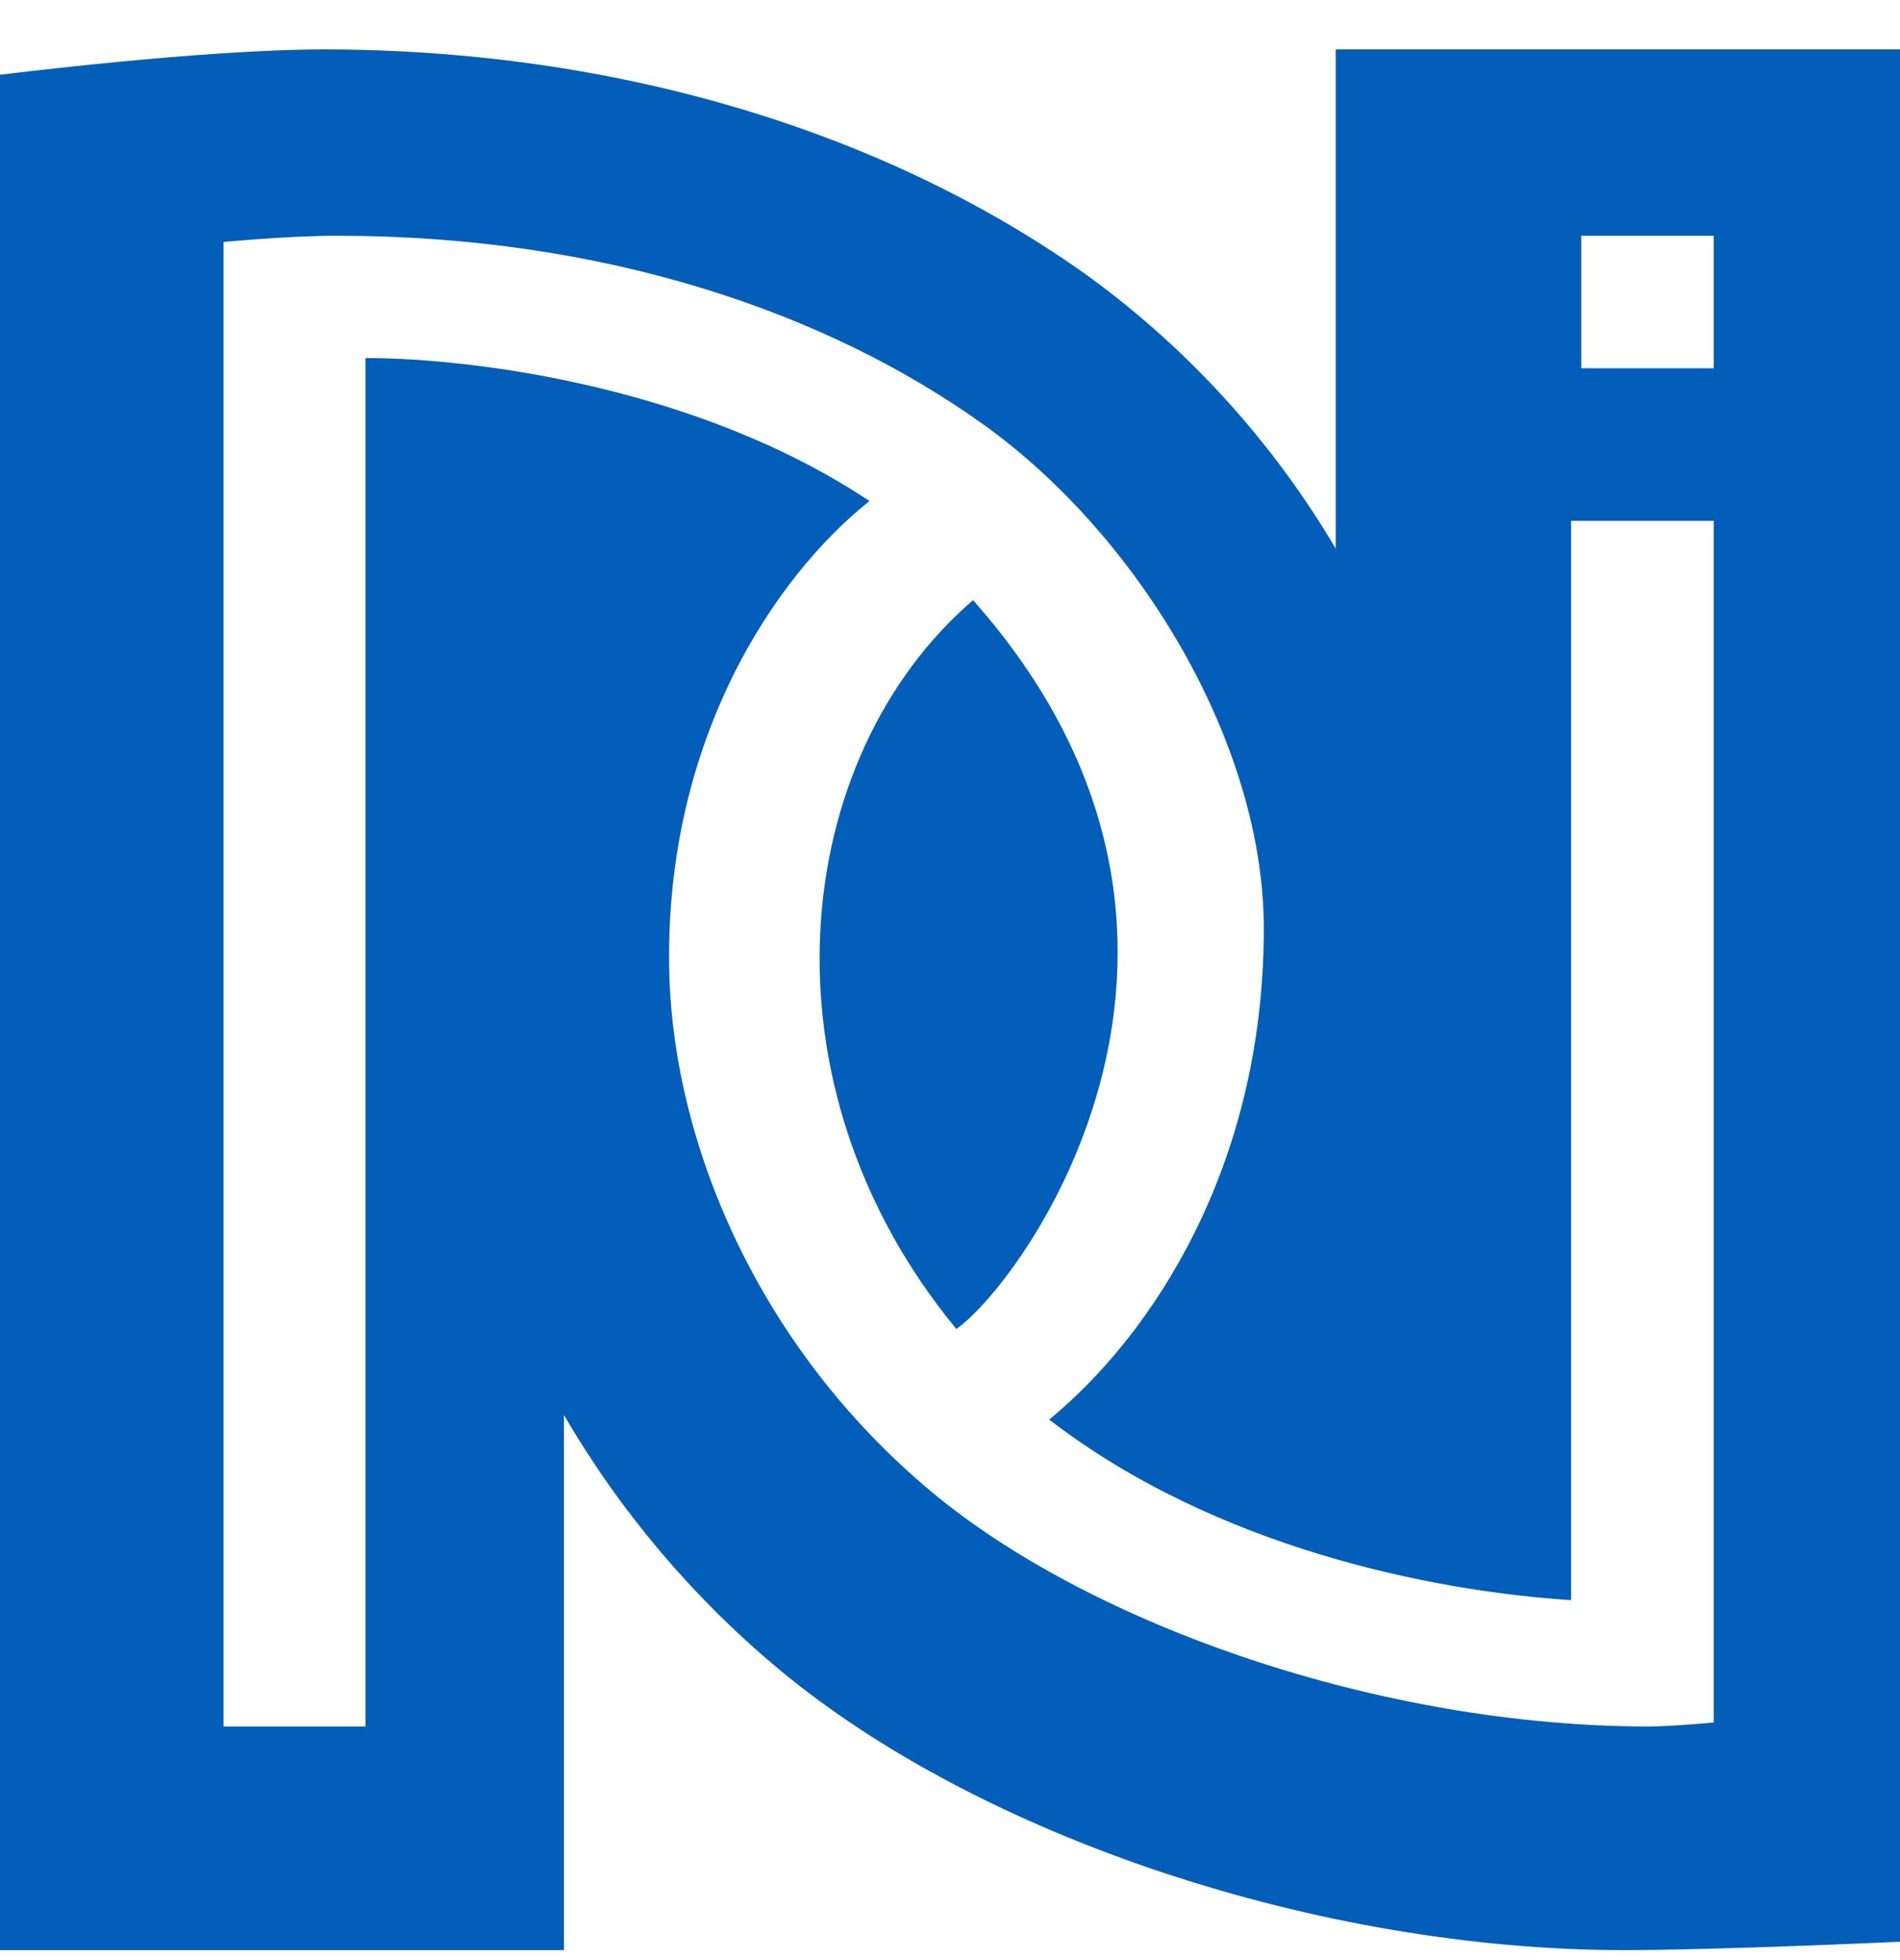
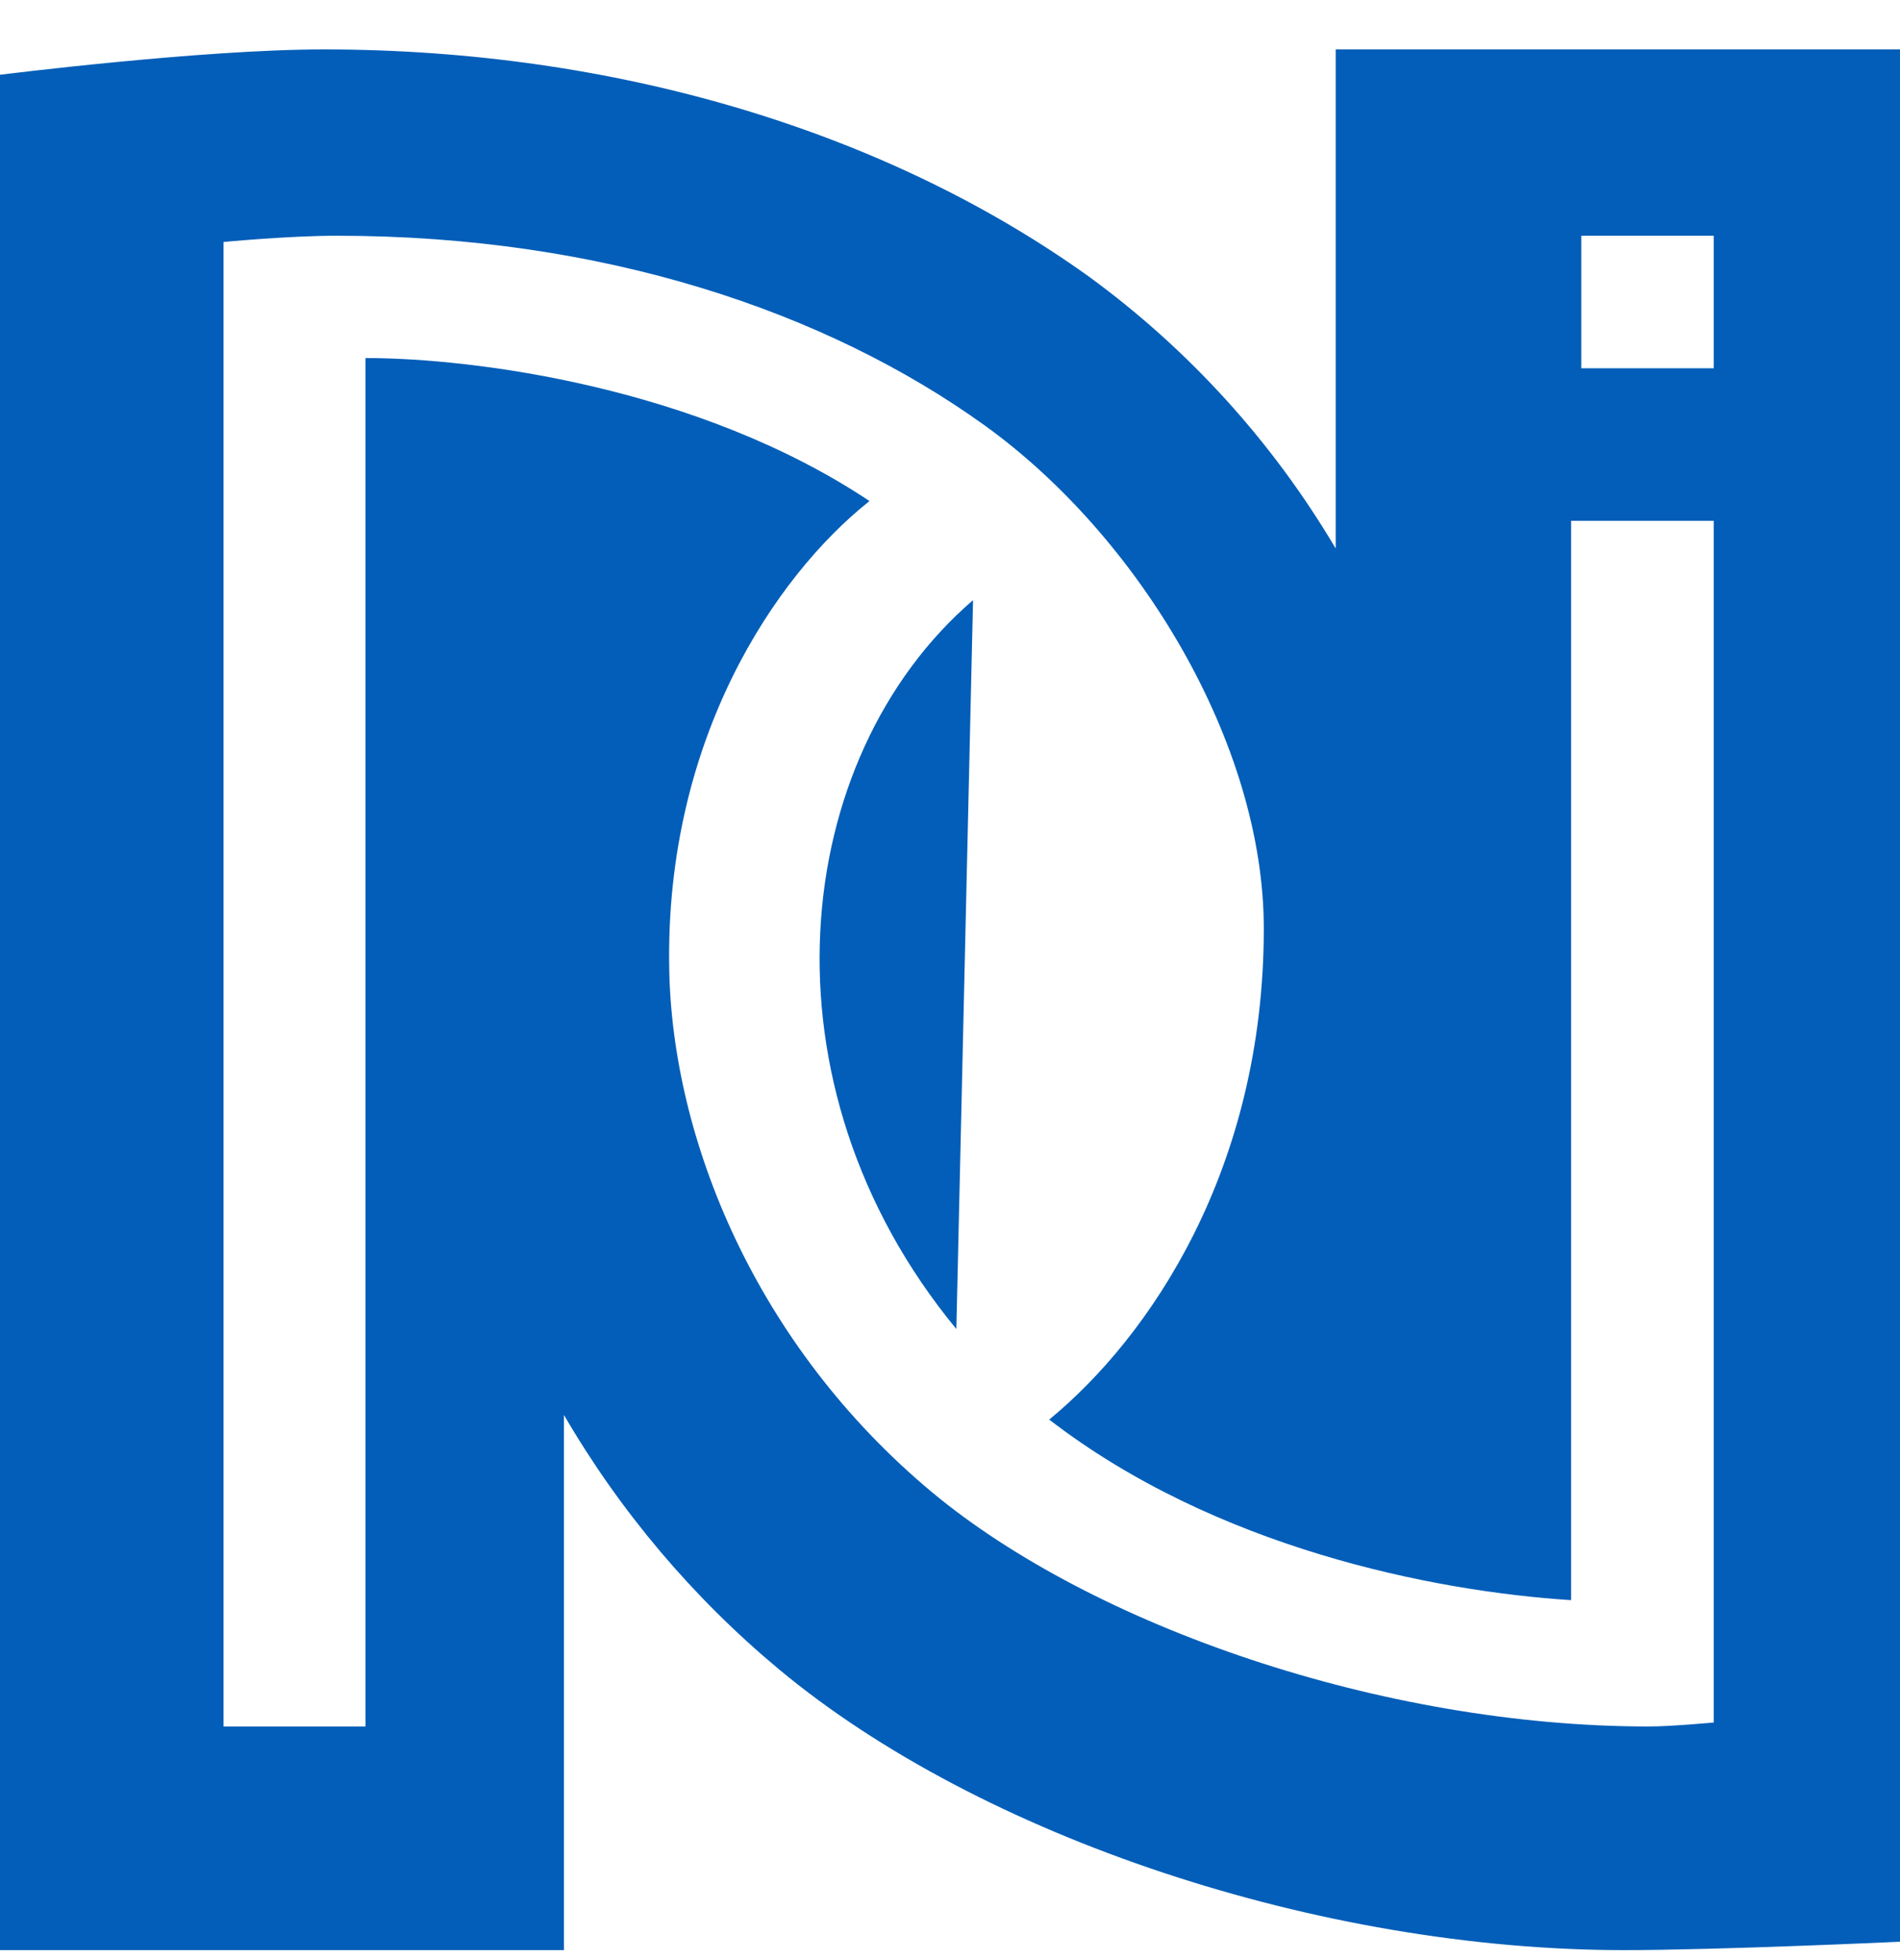
<svg xmlns="http://www.w3.org/2000/svg" viewBox="0 0 32 33" fill="none">
-   <path fill-rule="evenodd" clip-rule="evenodd" d="M22.496 9.235V0.832H32V32.691C32 32.691 28.939 32.832 27.354 32.832C22.238 32.832 16.518 30.933 13.12 28.105C11.672 26.899 10.446 25.45 9.498 23.822V32.832H0V1.259C0 1.259 3.39 0.832 5.452 0.832C10.326 0.832 14.905 2.192 18.348 4.663C20.027 5.89 21.438 7.445 22.496 9.235ZM17.671 23.9C20.468 26.056 24.129 26.791 26.461 26.94V8.769H28.863V29C28.863 29 28.144 29.067 27.769 29.067C23.274 29.067 18.406 27.372 15.703 25.128C12.719 22.645 11.317 19.167 11.271 16.297C11.203 12.45 13.052 9.706 14.63 8.447C14.634 8.436 14.645 8.436 14.645 8.436C11.75 6.509 7.974 6.028 6.156 6.028V29.067H3.765V4.074C3.765 4.074 4.859 3.969 5.671 3.969C10.166 3.969 13.923 5.25 16.581 7.16C19.193 9.04 21.285 12.528 21.285 15.631C21.285 19.683 19.368 22.505 17.671 23.9ZM16.107 22.375C12.703 18.249 13.305 12.755 16.388 10.104C21.443 15.802 17.242 21.576 16.107 22.375ZM26.632 3.969V6.2H28.863V3.969H26.632Z" fill="#025EB8" />
+   <path fill-rule="evenodd" clip-rule="evenodd" d="M22.496 9.235V0.832H32V32.691C32 32.691 28.939 32.832 27.354 32.832C22.238 32.832 16.518 30.933 13.12 28.105C11.672 26.899 10.446 25.45 9.498 23.822V32.832H0V1.259C0 1.259 3.39 0.832 5.452 0.832C10.326 0.832 14.905 2.192 18.348 4.663C20.027 5.89 21.438 7.445 22.496 9.235ZM17.671 23.9C20.468 26.056 24.129 26.791 26.461 26.94V8.769H28.863V29C28.863 29 28.144 29.067 27.769 29.067C23.274 29.067 18.406 27.372 15.703 25.128C12.719 22.645 11.317 19.167 11.271 16.297C11.203 12.45 13.052 9.706 14.63 8.447C14.634 8.436 14.645 8.436 14.645 8.436C11.75 6.509 7.974 6.028 6.156 6.028V29.067H3.765V4.074C3.765 4.074 4.859 3.969 5.671 3.969C10.166 3.969 13.923 5.25 16.581 7.16C19.193 9.04 21.285 12.528 21.285 15.631C21.285 19.683 19.368 22.505 17.671 23.9ZM16.107 22.375C12.703 18.249 13.305 12.755 16.388 10.104ZM26.632 3.969V6.2H28.863V3.969H26.632Z" fill="#025EB8" />
</svg>